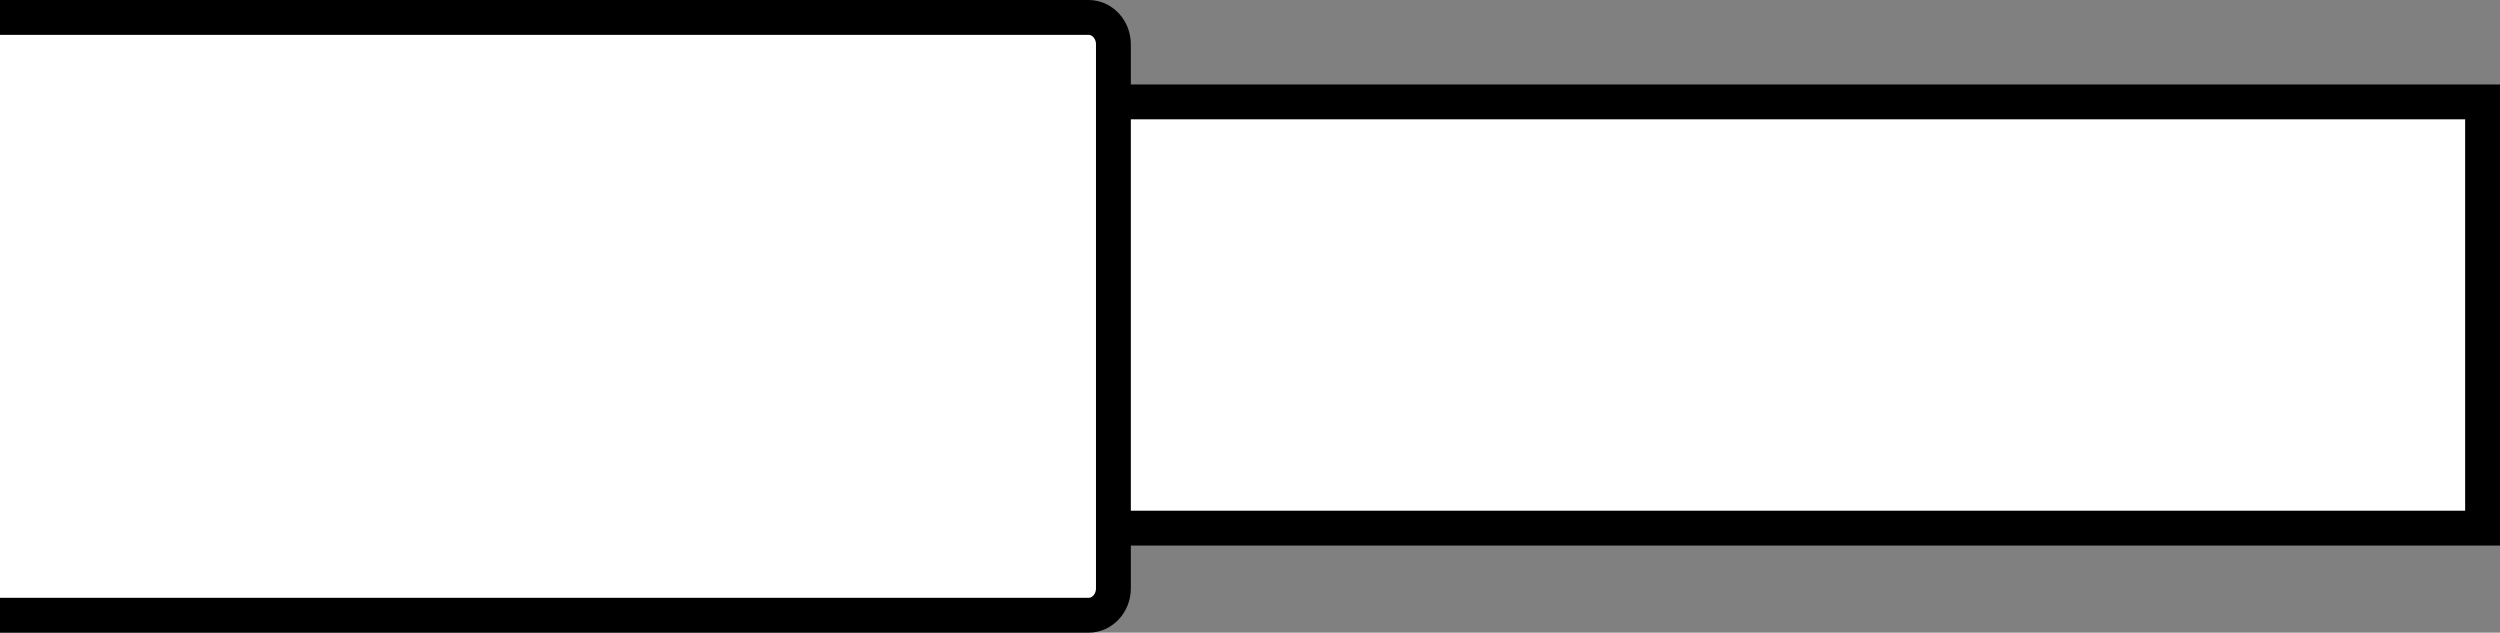
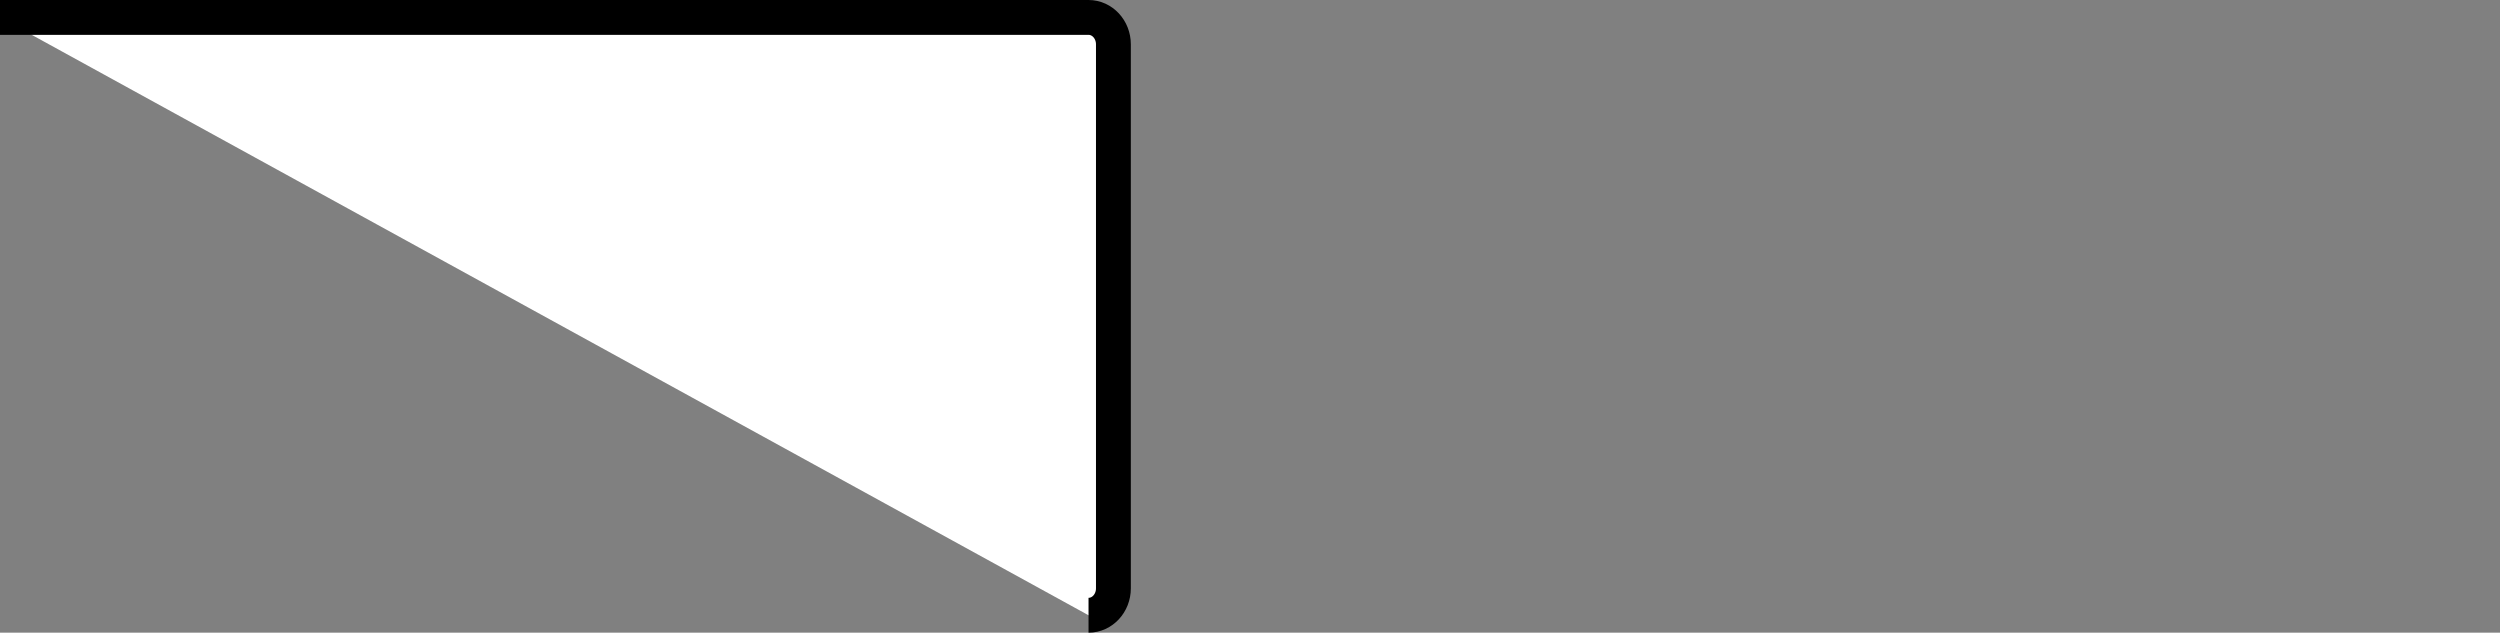
<svg xmlns="http://www.w3.org/2000/svg" version="1.1" id="image" x="0px" y="0px" width="57.387px" height="14.523px" viewBox="0 0 57.387 14.523" enable-background="new 0 0 57.387 14.523" xml:space="preserve">
  <rect x="0" y="0" width="57.387" height="14.523" fill="#808080" stroke="none" />
-   <polyline fill="#FFFFFF" stroke="#000000" stroke-width="0.8" stroke-miterlimit="10" points="23.974,2.339 56.987,2.339   56.987,12.123 23.974,12.123 " />
-   <path fill="#FFFFFF" stroke="#000000" stroke-width="0.8" stroke-miterlimit="10" d="M0,0.4h24.987  c0.315,0,0.571,0.276,0.571,0.617v12.489c0,0.341-0.256,0.617-0.571,0.617H0" />
+   <path fill="#FFFFFF" stroke="#000000" stroke-width="0.8" stroke-miterlimit="10" d="M0,0.4h24.987  c0.315,0,0.571,0.276,0.571,0.617v12.489c0,0.341-0.256,0.617-0.571,0.617" />
</svg>